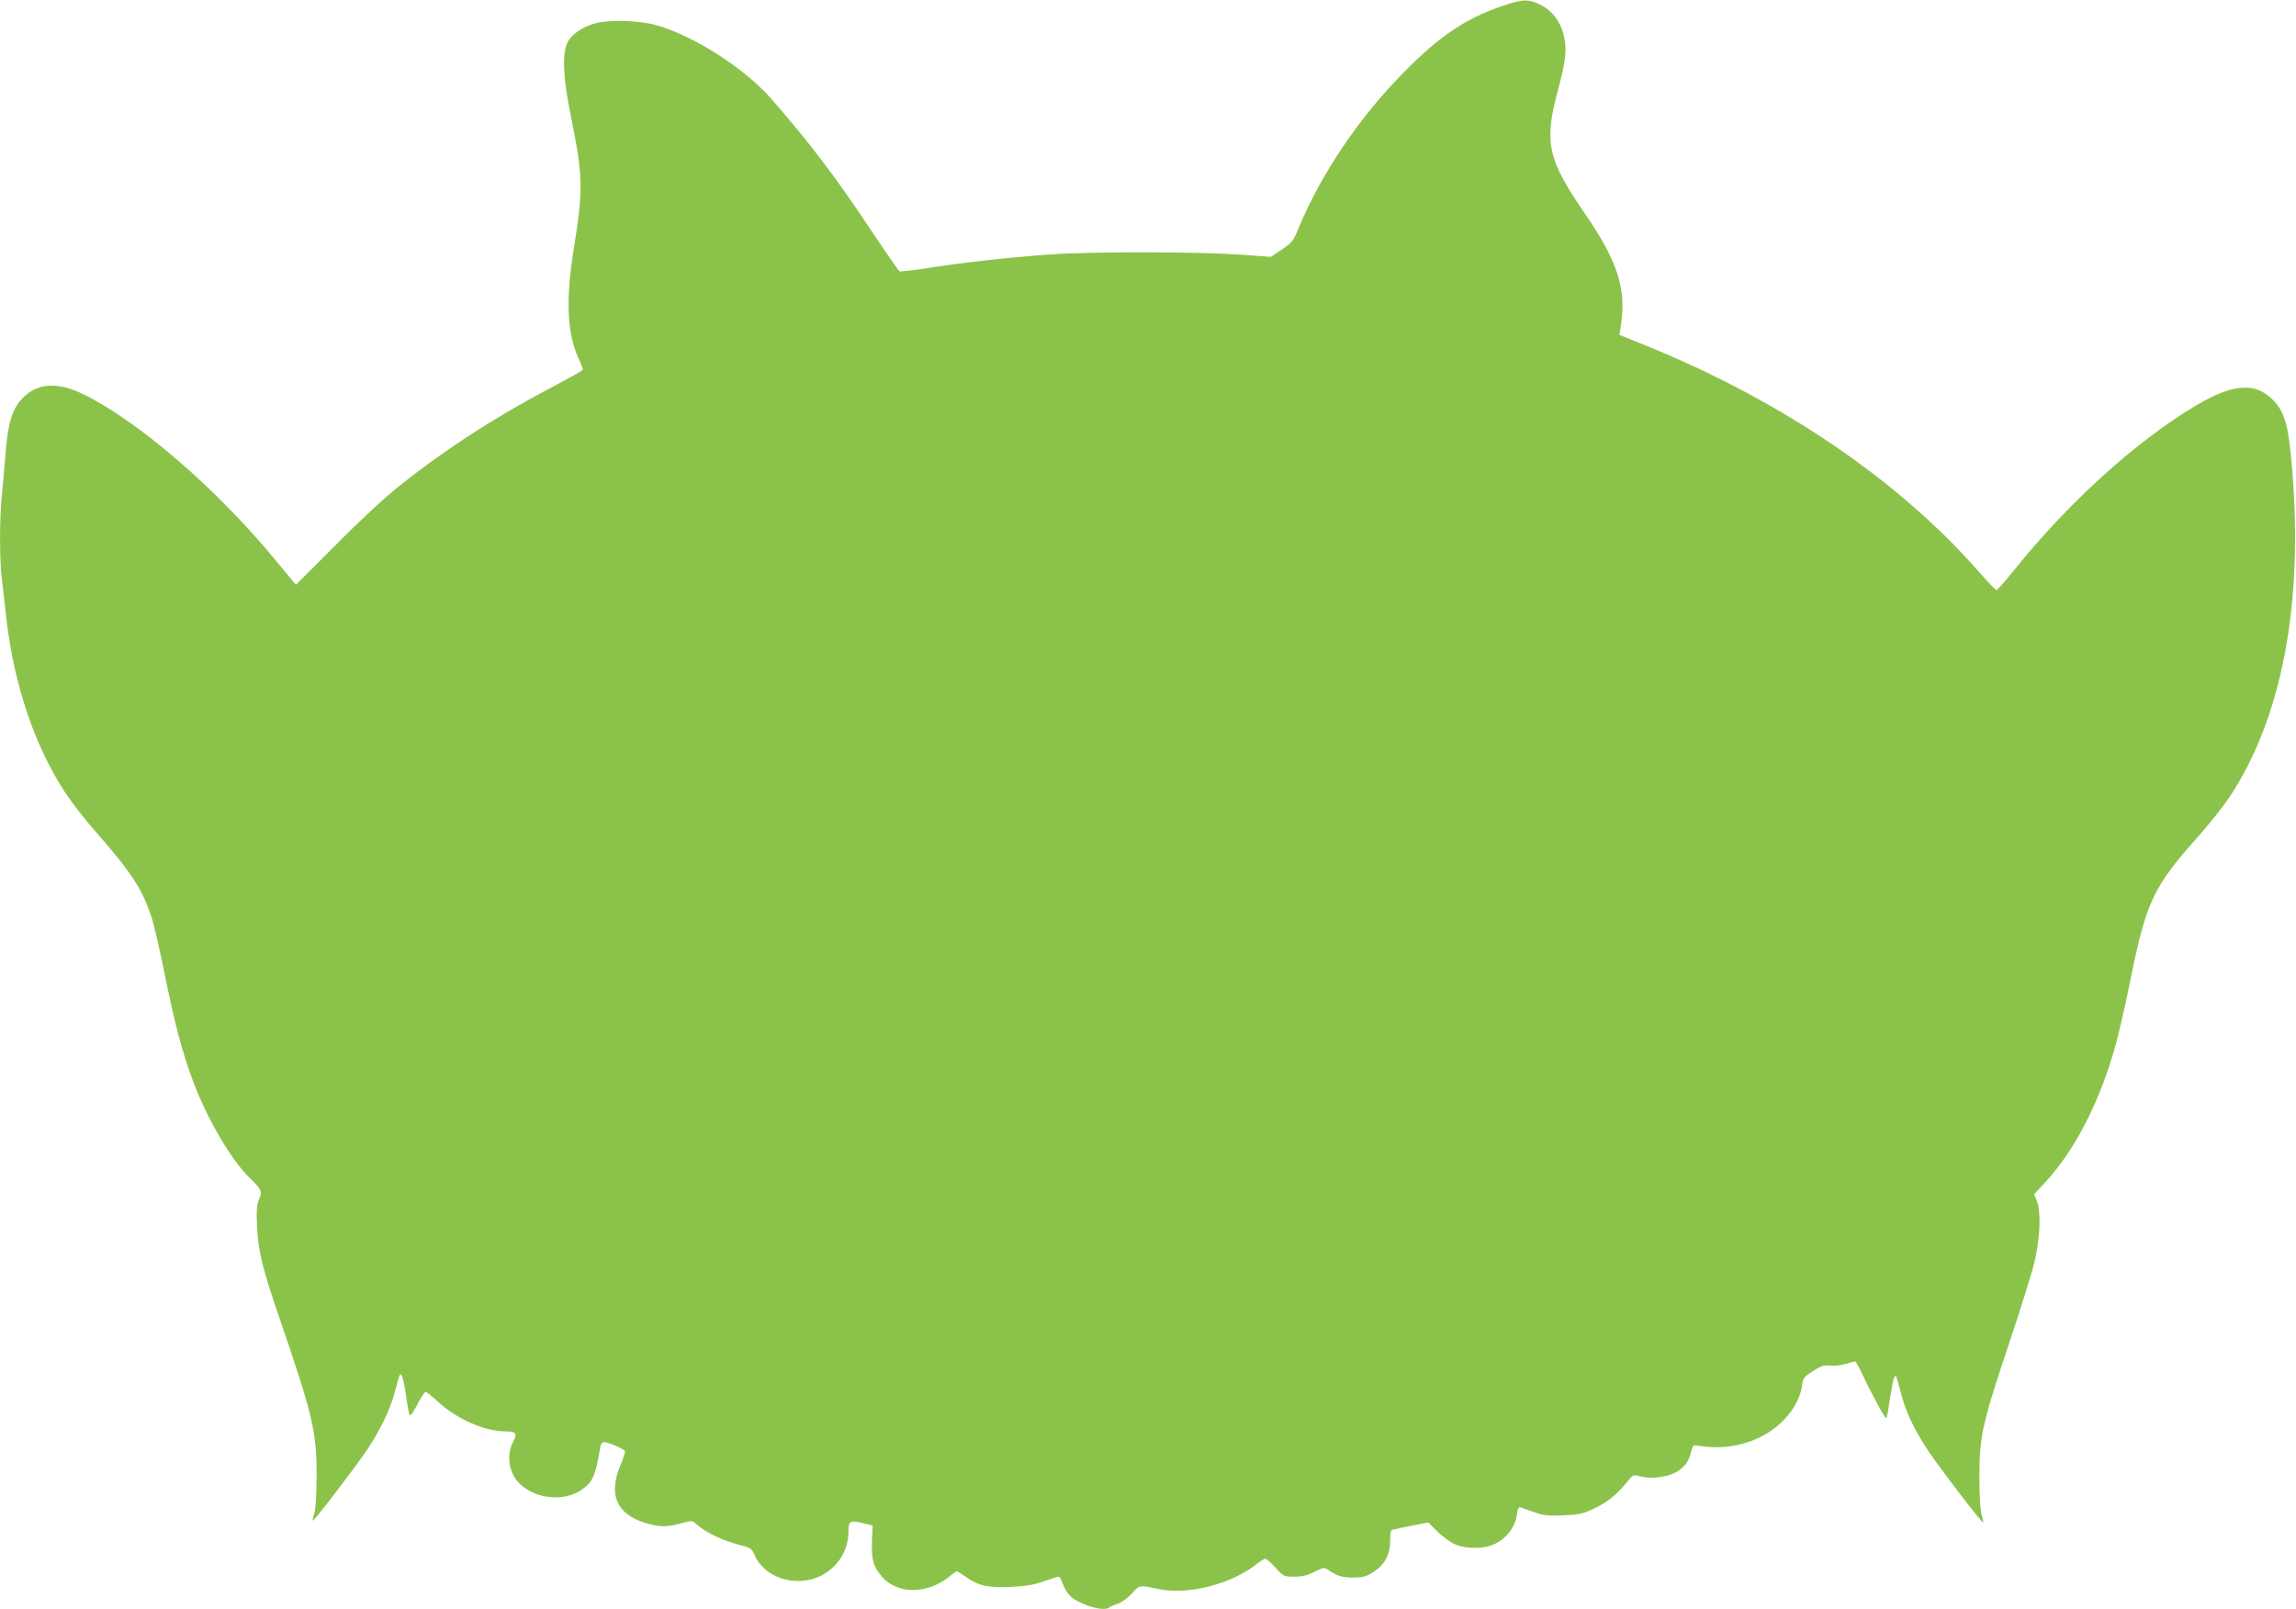
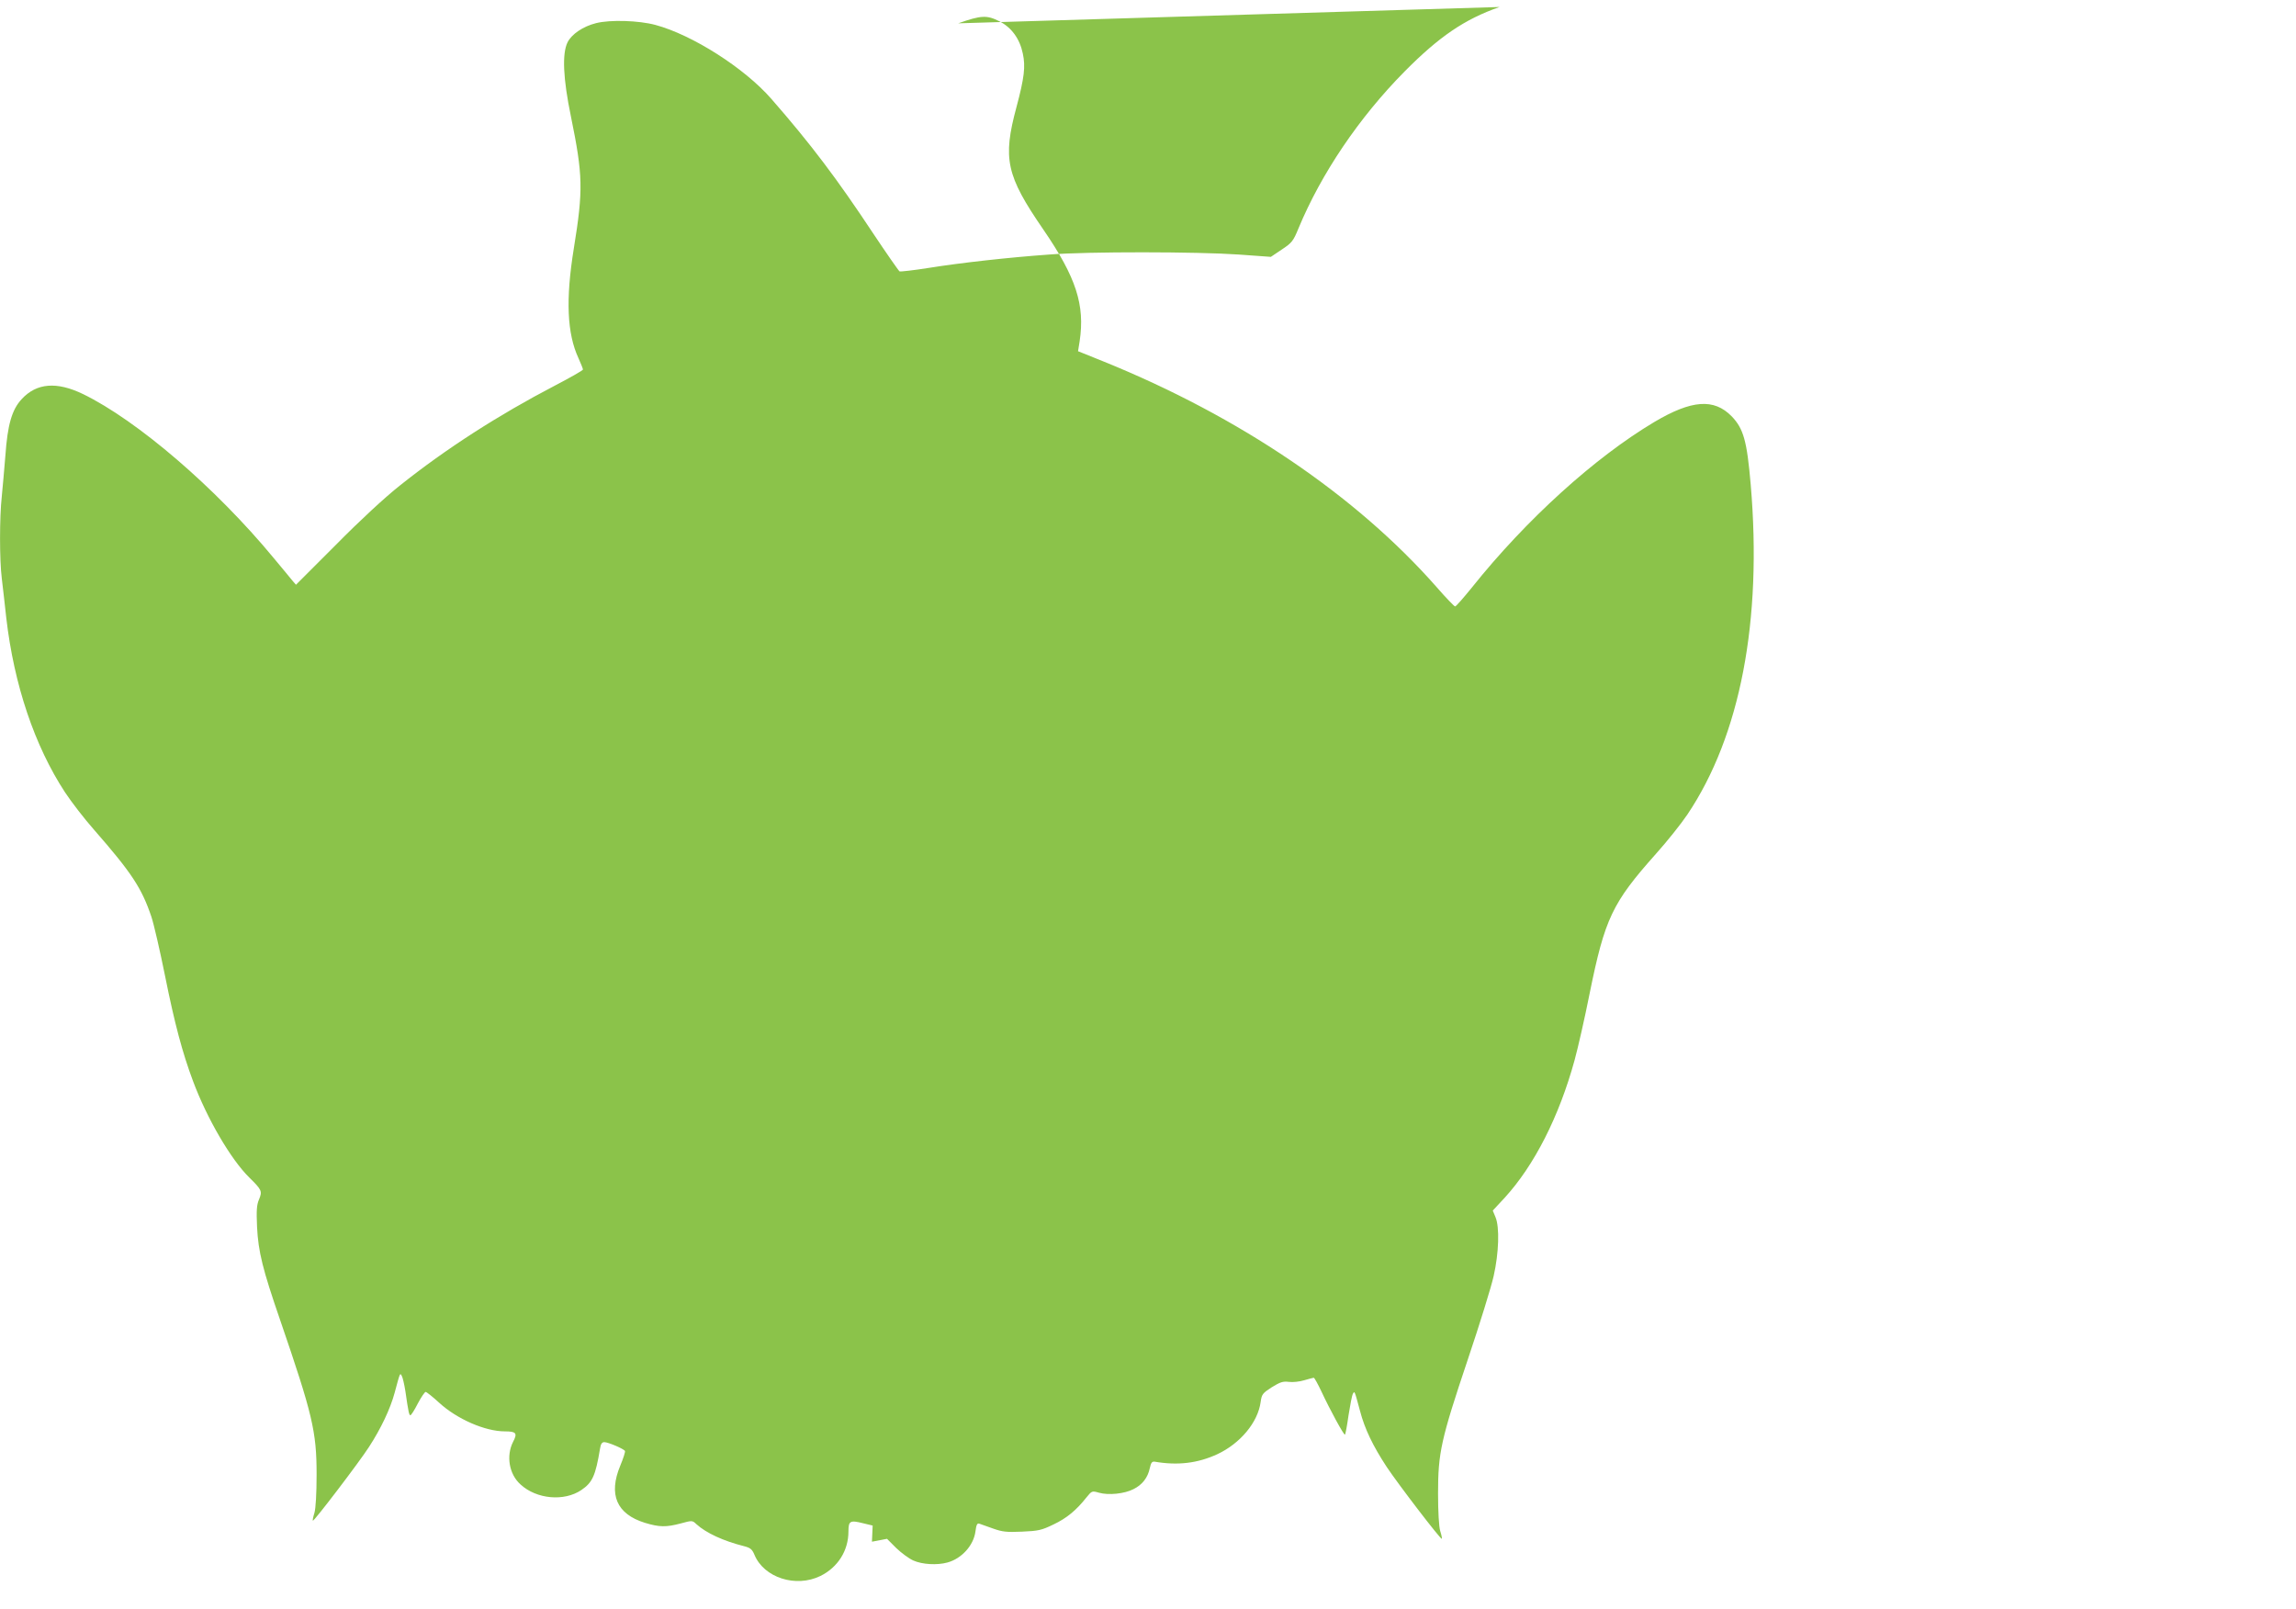
<svg xmlns="http://www.w3.org/2000/svg" version="1.0" width="1280pt" height="897pt" viewBox="0 0 1280 897" preserveAspectRatio="xMidYMid meet">
  <g transform="translate(0,897) scale(0.1,-0.1)" fill="#8bc34a" stroke="none">
-     <path d="M8360 8931 c-195 -68 -337 -165 -530 -360 -253 -256 -464 -568 -591 -874 -29 -71 -37 -81 -93 -118 l-61 -41 -180 13 c-229 16 -840 17 -1055 0 -225 -16 -495 -46 -675 -75 -82 -13 -154 -21 -160 -19 -5 3 -72 99 -148 213 -202 305 -346 496 -567 749 -150 172 -441 357 -646 412 -93 25 -252 30 -331 10 -72 -18 -136 -61 -159 -107 -31 -63 -25 -202 19 -414 67 -328 69 -408 16 -735 -46 -284 -38 -474 26 -612 14 -31 25 -59 25 -63 0 -5 -71 -45 -157 -90 -313 -163 -607 -352 -864 -557 -81 -64 -222 -194 -356 -330 l-223 -223 -19 22 c-10 13 -58 70 -106 128 -323 391 -760 766 -1062 913 -147 71 -259 62 -342 -28 -55 -59 -79 -144 -91 -315 -6 -74 -15 -176 -20 -227 -13 -117 -13 -355 0 -458 5 -44 17 -143 25 -220 43 -372 158 -714 328 -973 35 -53 108 -148 163 -210 208 -238 264 -323 318 -483 14 -42 48 -190 76 -329 54 -269 97 -429 156 -587 78 -209 211 -437 314 -538 70 -69 73 -76 54 -122 -13 -30 -15 -61 -11 -153 7 -139 31 -236 129 -520 180 -525 203 -620 203 -860 0 -108 -5 -190 -12 -214 -7 -22 -11 -42 -9 -44 6 -5 259 327 313 411 67 103 119 213 143 302 31 115 30 113 40 94 5 -8 14 -47 20 -85 17 -119 21 -134 28 -134 4 0 23 29 41 65 19 36 39 65 44 65 5 0 39 -27 75 -60 99 -91 256 -160 367 -160 63 0 71 -10 45 -59 -39 -78 -22 -180 42 -237 89 -82 243 -96 339 -31 62 42 79 80 104 230 4 27 11 37 24 37 21 0 108 -37 115 -49 3 -4 -9 -41 -26 -82 -67 -161 -21 -270 138 -319 80 -24 117 -25 200 -3 62 17 64 17 86 -4 55 -50 151 -94 266 -123 35 -9 45 -17 58 -48 53 -128 231 -185 368 -118 97 48 156 141 156 248 0 59 9 64 81 46 l54 -13 -4 -90 c-3 -100 7 -137 54 -193 85 -101 252 -102 377 -2 20 17 39 30 43 30 3 0 23 -13 46 -29 70 -51 126 -64 253 -58 85 4 129 11 185 31 41 14 78 26 83 26 5 0 13 -12 18 -28 28 -75 56 -101 143 -133 55 -20 107 -25 122 -10 6 5 27 14 47 20 20 7 55 32 78 57 46 50 36 48 155 24 159 -33 403 30 539 139 21 17 44 31 50 31 6 0 32 -22 57 -50 45 -49 47 -50 105 -50 44 0 72 7 112 27 43 22 57 25 70 15 54 -38 80 -46 143 -47 56 0 73 4 114 30 64 40 95 97 95 176 0 53 2 59 23 63 12 3 60 13 106 22 l84 16 51 -51 c28 -27 71 -59 96 -70 49 -22 132 -27 190 -11 80 22 146 96 156 173 5 39 10 48 23 43 9 -3 43 -15 76 -27 51 -18 75 -21 161 -17 91 4 109 8 175 40 74 35 127 79 184 151 30 37 31 37 70 26 53 -15 142 -6 192 20 49 24 80 64 91 117 7 31 12 38 28 36 127 -22 239 -9 349 42 128 60 226 178 241 291 6 43 11 49 62 82 47 29 62 34 95 30 22 -3 60 1 86 9 25 7 49 14 53 14 4 0 23 -35 43 -77 47 -101 126 -246 131 -240 3 2 12 51 20 108 9 57 19 110 24 119 10 18 9 20 40 -95 26 -100 72 -195 148 -311 65 -98 302 -407 308 -402 2 2 -2 22 -9 44 -7 23 -12 106 -12 209 0 227 16 300 166 747 66 196 131 406 144 465 29 128 34 273 10 329 l-15 36 66 71 c165 180 304 453 390 767 19 69 57 236 84 372 85 419 126 505 369 778 62 69 141 168 176 220 295 439 418 1081 353 1840 -21 244 -40 311 -106 380 -99 101 -223 92 -432 -32 -332 -198 -713 -543 -1016 -922 -47 -58 -89 -106 -94 -106 -4 0 -51 48 -103 108 -449 510 -1098 950 -1855 1257 l-144 58 9 56 c30 202 -19 355 -203 623 -207 301 -227 394 -149 683 43 161 51 225 35 298 -17 82 -63 145 -130 179 -71 36 -102 34 -230 -11z" />
+     <path d="M8360 8931 c-195 -68 -337 -165 -530 -360 -253 -256 -464 -568 -591 -874 -29 -71 -37 -81 -93 -118 l-61 -41 -180 13 c-229 16 -840 17 -1055 0 -225 -16 -495 -46 -675 -75 -82 -13 -154 -21 -160 -19 -5 3 -72 99 -148 213 -202 305 -346 496 -567 749 -150 172 -441 357 -646 412 -93 25 -252 30 -331 10 -72 -18 -136 -61 -159 -107 -31 -63 -25 -202 19 -414 67 -328 69 -408 16 -735 -46 -284 -38 -474 26 -612 14 -31 25 -59 25 -63 0 -5 -71 -45 -157 -90 -313 -163 -607 -352 -864 -557 -81 -64 -222 -194 -356 -330 l-223 -223 -19 22 c-10 13 -58 70 -106 128 -323 391 -760 766 -1062 913 -147 71 -259 62 -342 -28 -55 -59 -79 -144 -91 -315 -6 -74 -15 -176 -20 -227 -13 -117 -13 -355 0 -458 5 -44 17 -143 25 -220 43 -372 158 -714 328 -973 35 -53 108 -148 163 -210 208 -238 264 -323 318 -483 14 -42 48 -190 76 -329 54 -269 97 -429 156 -587 78 -209 211 -437 314 -538 70 -69 73 -76 54 -122 -13 -30 -15 -61 -11 -153 7 -139 31 -236 129 -520 180 -525 203 -620 203 -860 0 -108 -5 -190 -12 -214 -7 -22 -11 -42 -9 -44 6 -5 259 327 313 411 67 103 119 213 143 302 31 115 30 113 40 94 5 -8 14 -47 20 -85 17 -119 21 -134 28 -134 4 0 23 29 41 65 19 36 39 65 44 65 5 0 39 -27 75 -60 99 -91 256 -160 367 -160 63 0 71 -10 45 -59 -39 -78 -22 -180 42 -237 89 -82 243 -96 339 -31 62 42 79 80 104 230 4 27 11 37 24 37 21 0 108 -37 115 -49 3 -4 -9 -41 -26 -82 -67 -161 -21 -270 138 -319 80 -24 117 -25 200 -3 62 17 64 17 86 -4 55 -50 151 -94 266 -123 35 -9 45 -17 58 -48 53 -128 231 -185 368 -118 97 48 156 141 156 248 0 59 9 64 81 46 l54 -13 -4 -90 l84 16 51 -51 c28 -27 71 -59 96 -70 49 -22 132 -27 190 -11 80 22 146 96 156 173 5 39 10 48 23 43 9 -3 43 -15 76 -27 51 -18 75 -21 161 -17 91 4 109 8 175 40 74 35 127 79 184 151 30 37 31 37 70 26 53 -15 142 -6 192 20 49 24 80 64 91 117 7 31 12 38 28 36 127 -22 239 -9 349 42 128 60 226 178 241 291 6 43 11 49 62 82 47 29 62 34 95 30 22 -3 60 1 86 9 25 7 49 14 53 14 4 0 23 -35 43 -77 47 -101 126 -246 131 -240 3 2 12 51 20 108 9 57 19 110 24 119 10 18 9 20 40 -95 26 -100 72 -195 148 -311 65 -98 302 -407 308 -402 2 2 -2 22 -9 44 -7 23 -12 106 -12 209 0 227 16 300 166 747 66 196 131 406 144 465 29 128 34 273 10 329 l-15 36 66 71 c165 180 304 453 390 767 19 69 57 236 84 372 85 419 126 505 369 778 62 69 141 168 176 220 295 439 418 1081 353 1840 -21 244 -40 311 -106 380 -99 101 -223 92 -432 -32 -332 -198 -713 -543 -1016 -922 -47 -58 -89 -106 -94 -106 -4 0 -51 48 -103 108 -449 510 -1098 950 -1855 1257 l-144 58 9 56 c30 202 -19 355 -203 623 -207 301 -227 394 -149 683 43 161 51 225 35 298 -17 82 -63 145 -130 179 -71 36 -102 34 -230 -11z" />
  </g>
</svg>